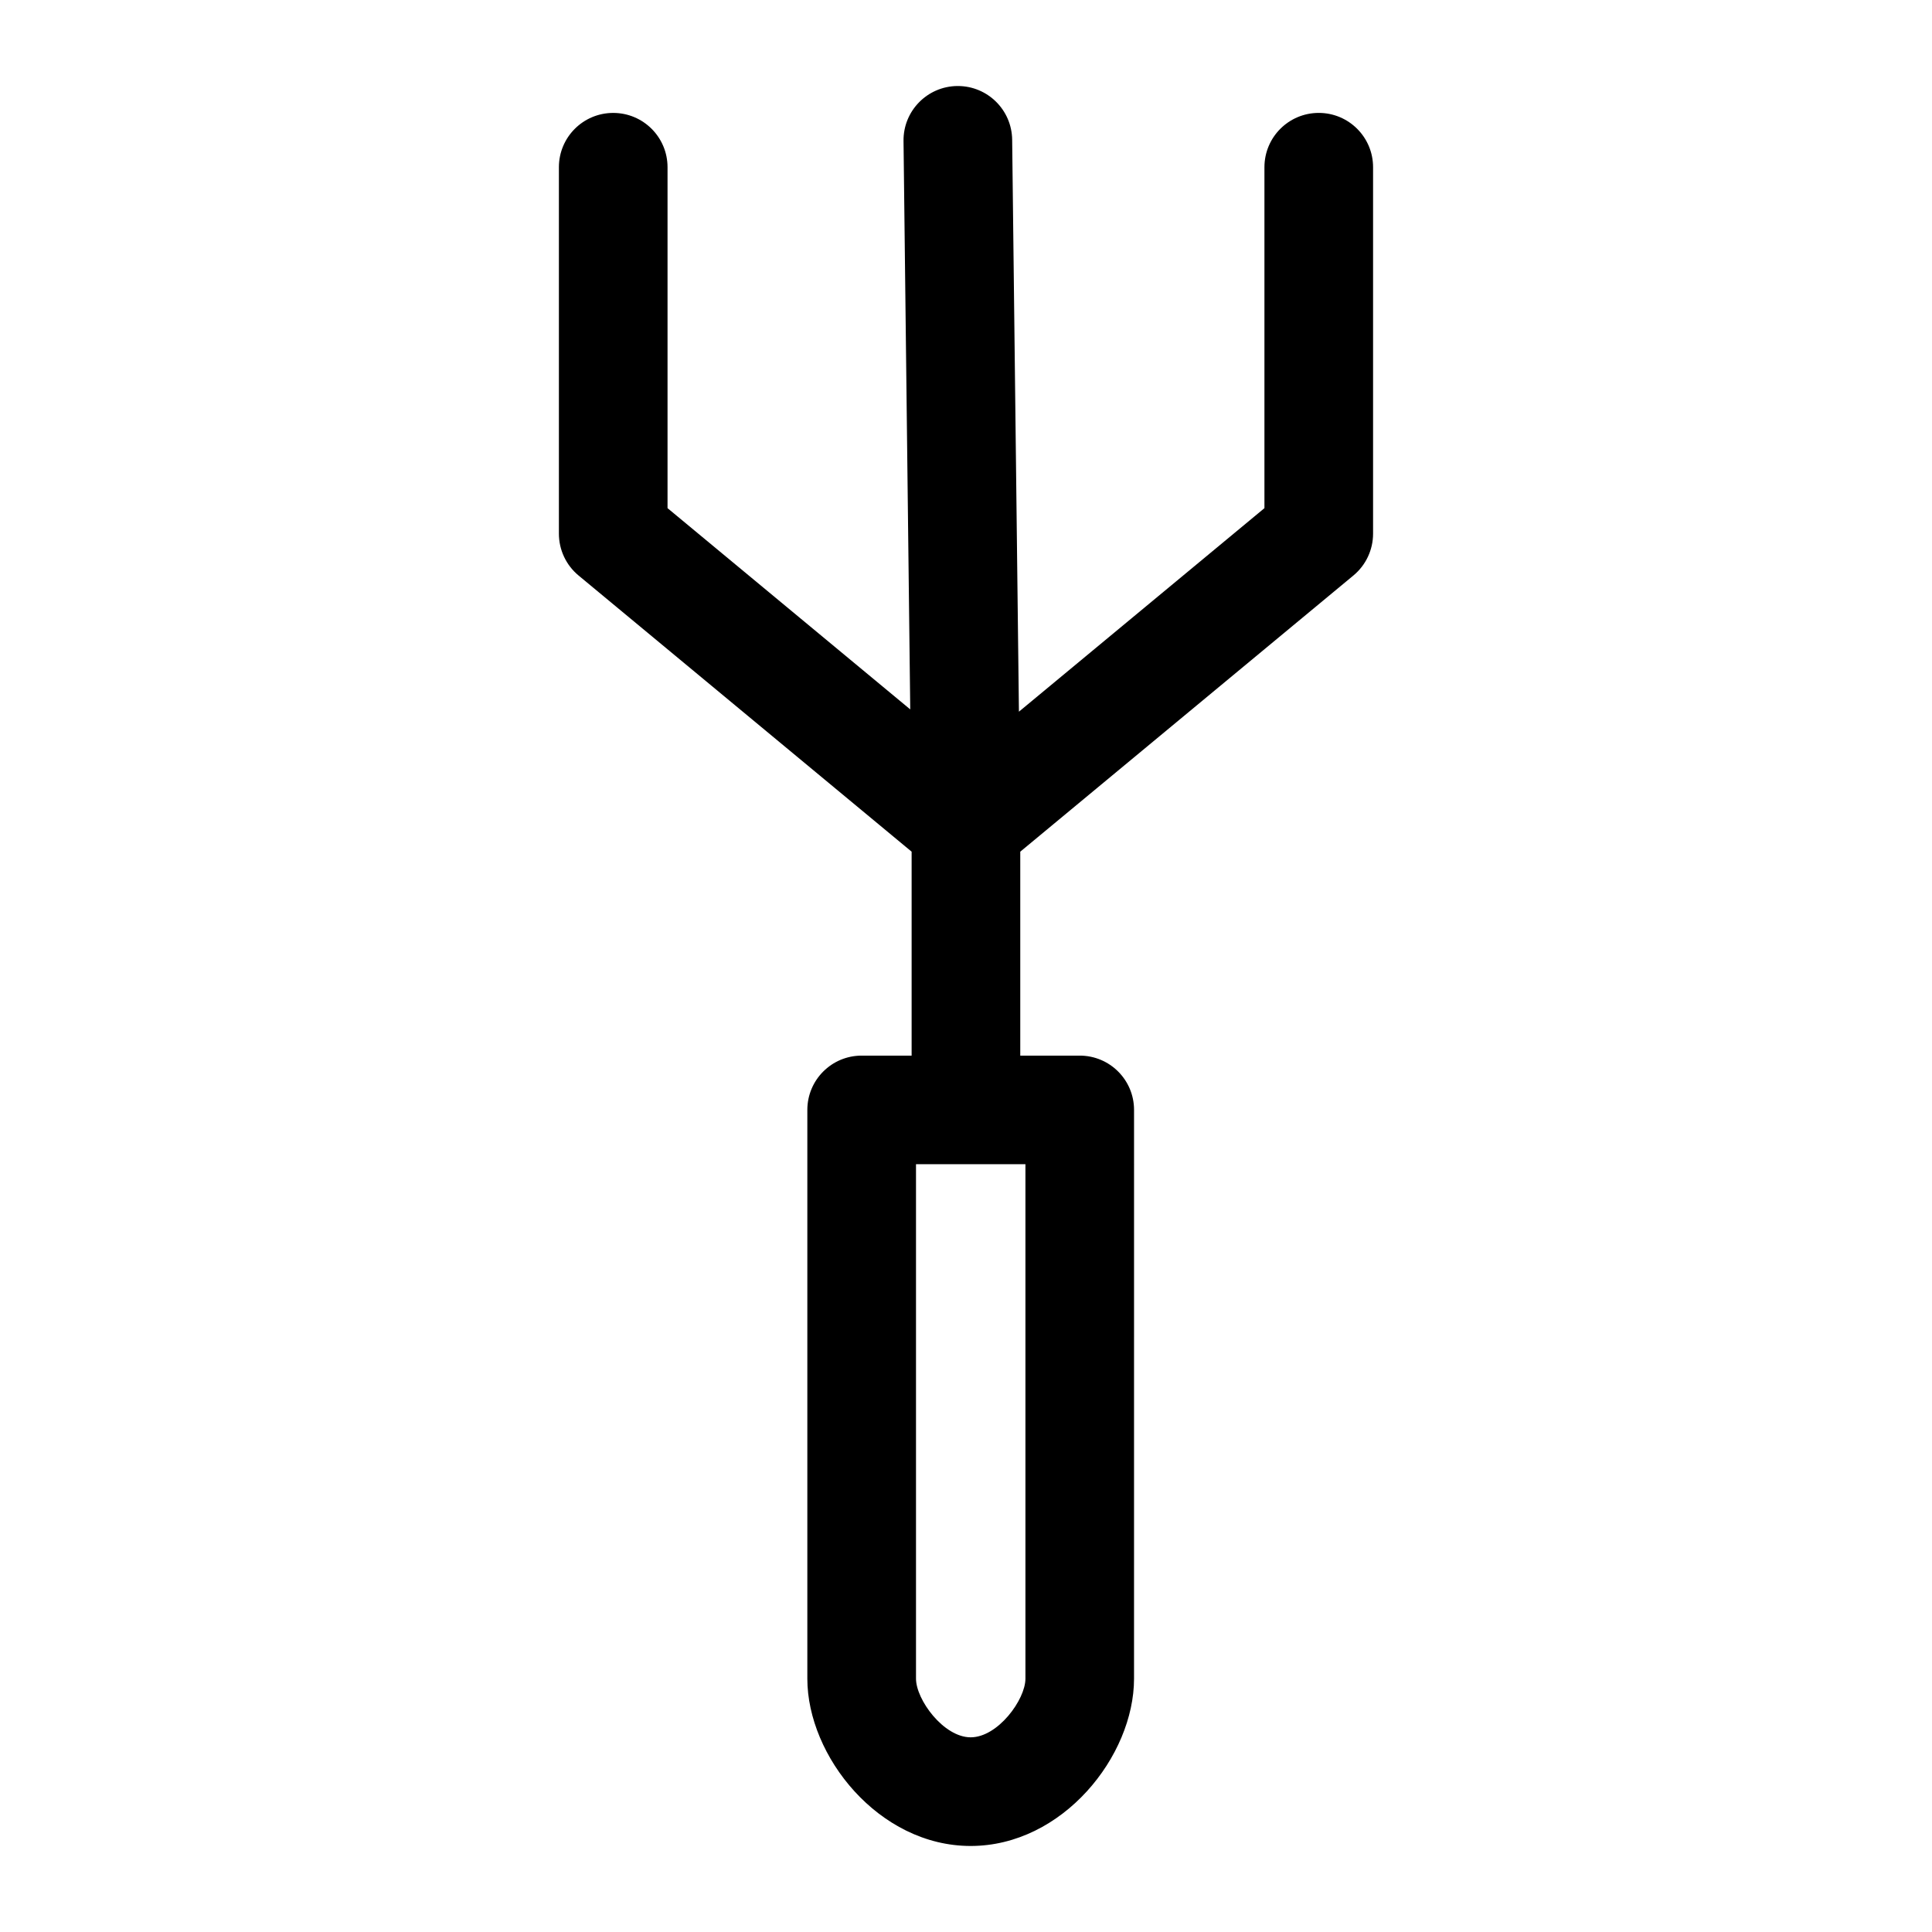
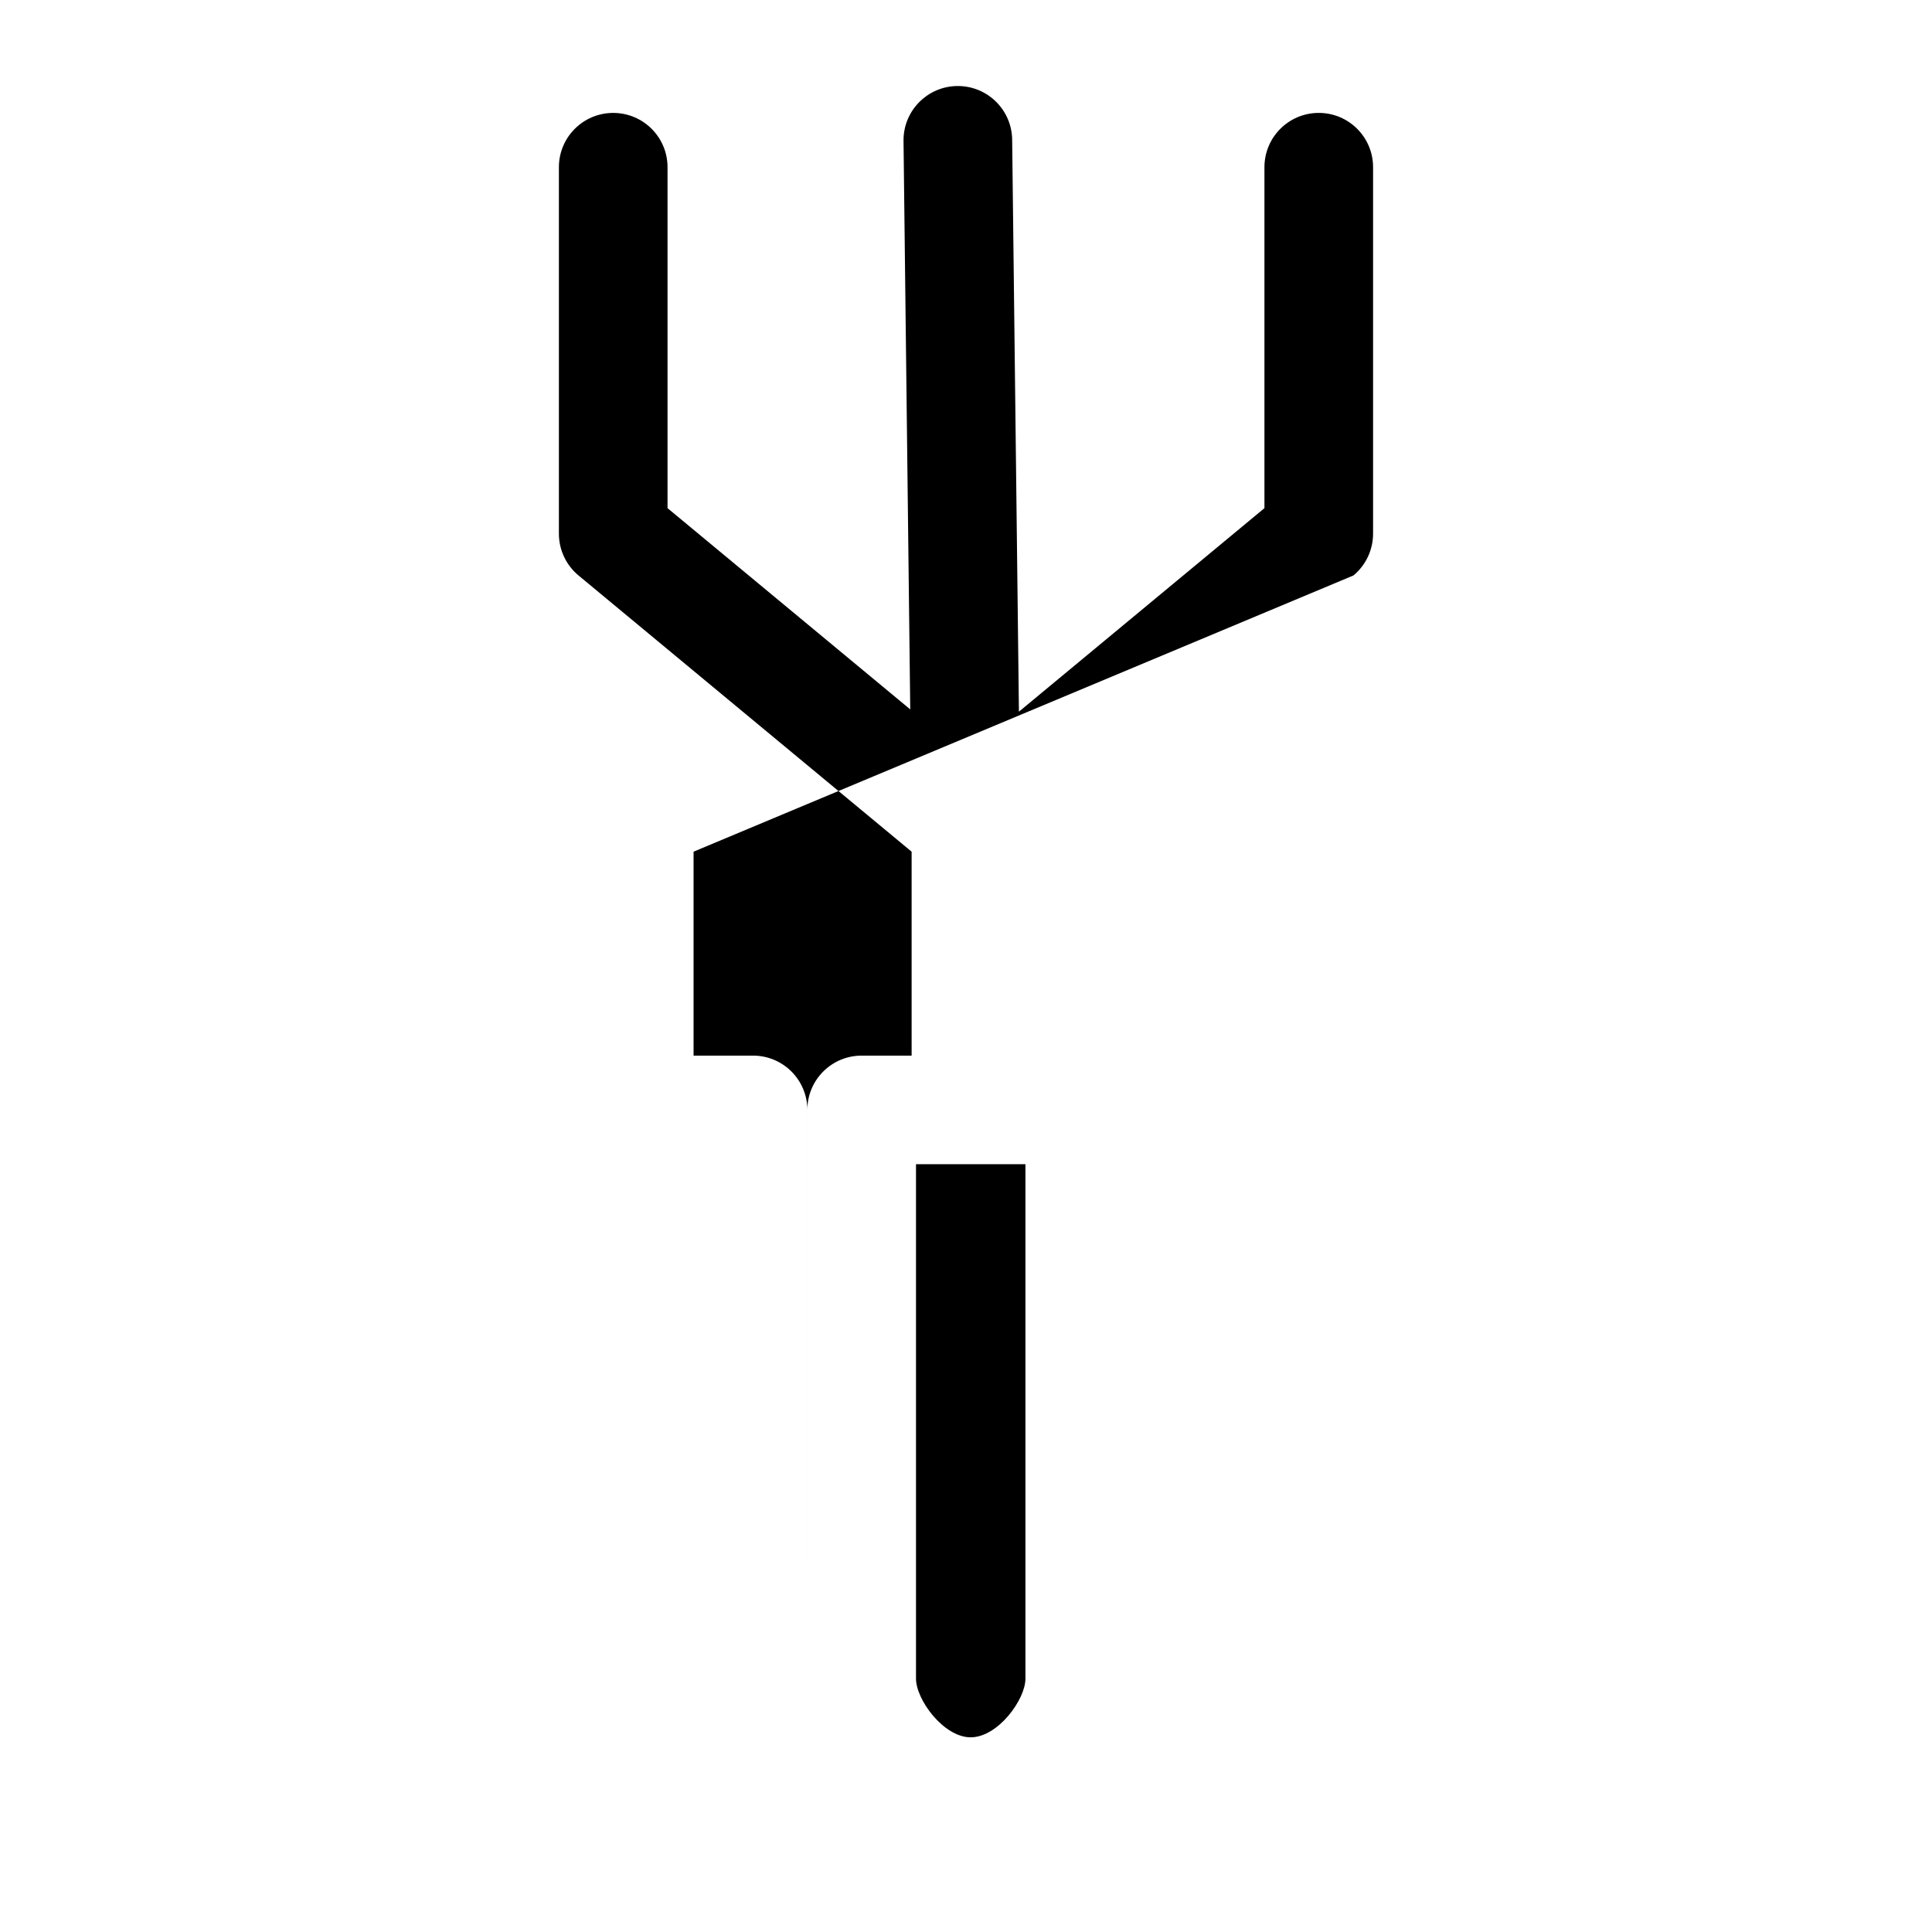
<svg xmlns="http://www.w3.org/2000/svg" fill="#000000" width="800px" height="800px" version="1.1" viewBox="144 144 512 512">
-   <path d="m502.68 296.5c3.289-2.727 5.199-6.789 5.199-11.078v-97.105c0-7.957-6.438-14.395-14.395-14.395s-14.395 6.438-14.395 14.395v90.348l-65.062 53.938-1.793-151.58c-0.098-7.898-6.523-14.227-14.395-14.227h-0.168c-7.957 0.098-14.324 6.621-14.227 14.562l1.781 150.64-64.32-53.332v-90.344c0-7.957-6.438-14.395-14.395-14.395s-14.395 6.438-14.395 14.395v97.105c0 4.289 1.91 8.352 5.199 11.078l88.277 73.199v54.047h-13.242c-7.957 0-14.395 6.438-14.395 14.395v150.72c0 20.508 18.906 44.336 43.281 44.336 24.391 0 43.297-23.828 43.297-44.336l0.004-150.72c0-7.957-6.438-14.395-14.395-14.395h-15.758v-54.047zm-86.93 292.36c0 5.566-7.309 15.547-14.508 15.547-7.184 0-14.492-9.98-14.492-15.547v-136.33h29z" />
+   <path d="m502.68 296.5c3.289-2.727 5.199-6.789 5.199-11.078v-97.105c0-7.957-6.438-14.395-14.395-14.395s-14.395 6.438-14.395 14.395v90.348l-65.062 53.938-1.793-151.58c-0.098-7.898-6.523-14.227-14.395-14.227h-0.168c-7.957 0.098-14.324 6.621-14.227 14.562l1.781 150.64-64.32-53.332v-90.344c0-7.957-6.438-14.395-14.395-14.395s-14.395 6.438-14.395 14.395v97.105c0 4.289 1.91 8.352 5.199 11.078l88.277 73.199v54.047h-13.242c-7.957 0-14.395 6.438-14.395 14.395v150.72l0.004-150.72c0-7.957-6.438-14.395-14.395-14.395h-15.758v-54.047zm-86.93 292.36c0 5.566-7.309 15.547-14.508 15.547-7.184 0-14.492-9.98-14.492-15.547v-136.33h29z" />
</svg>